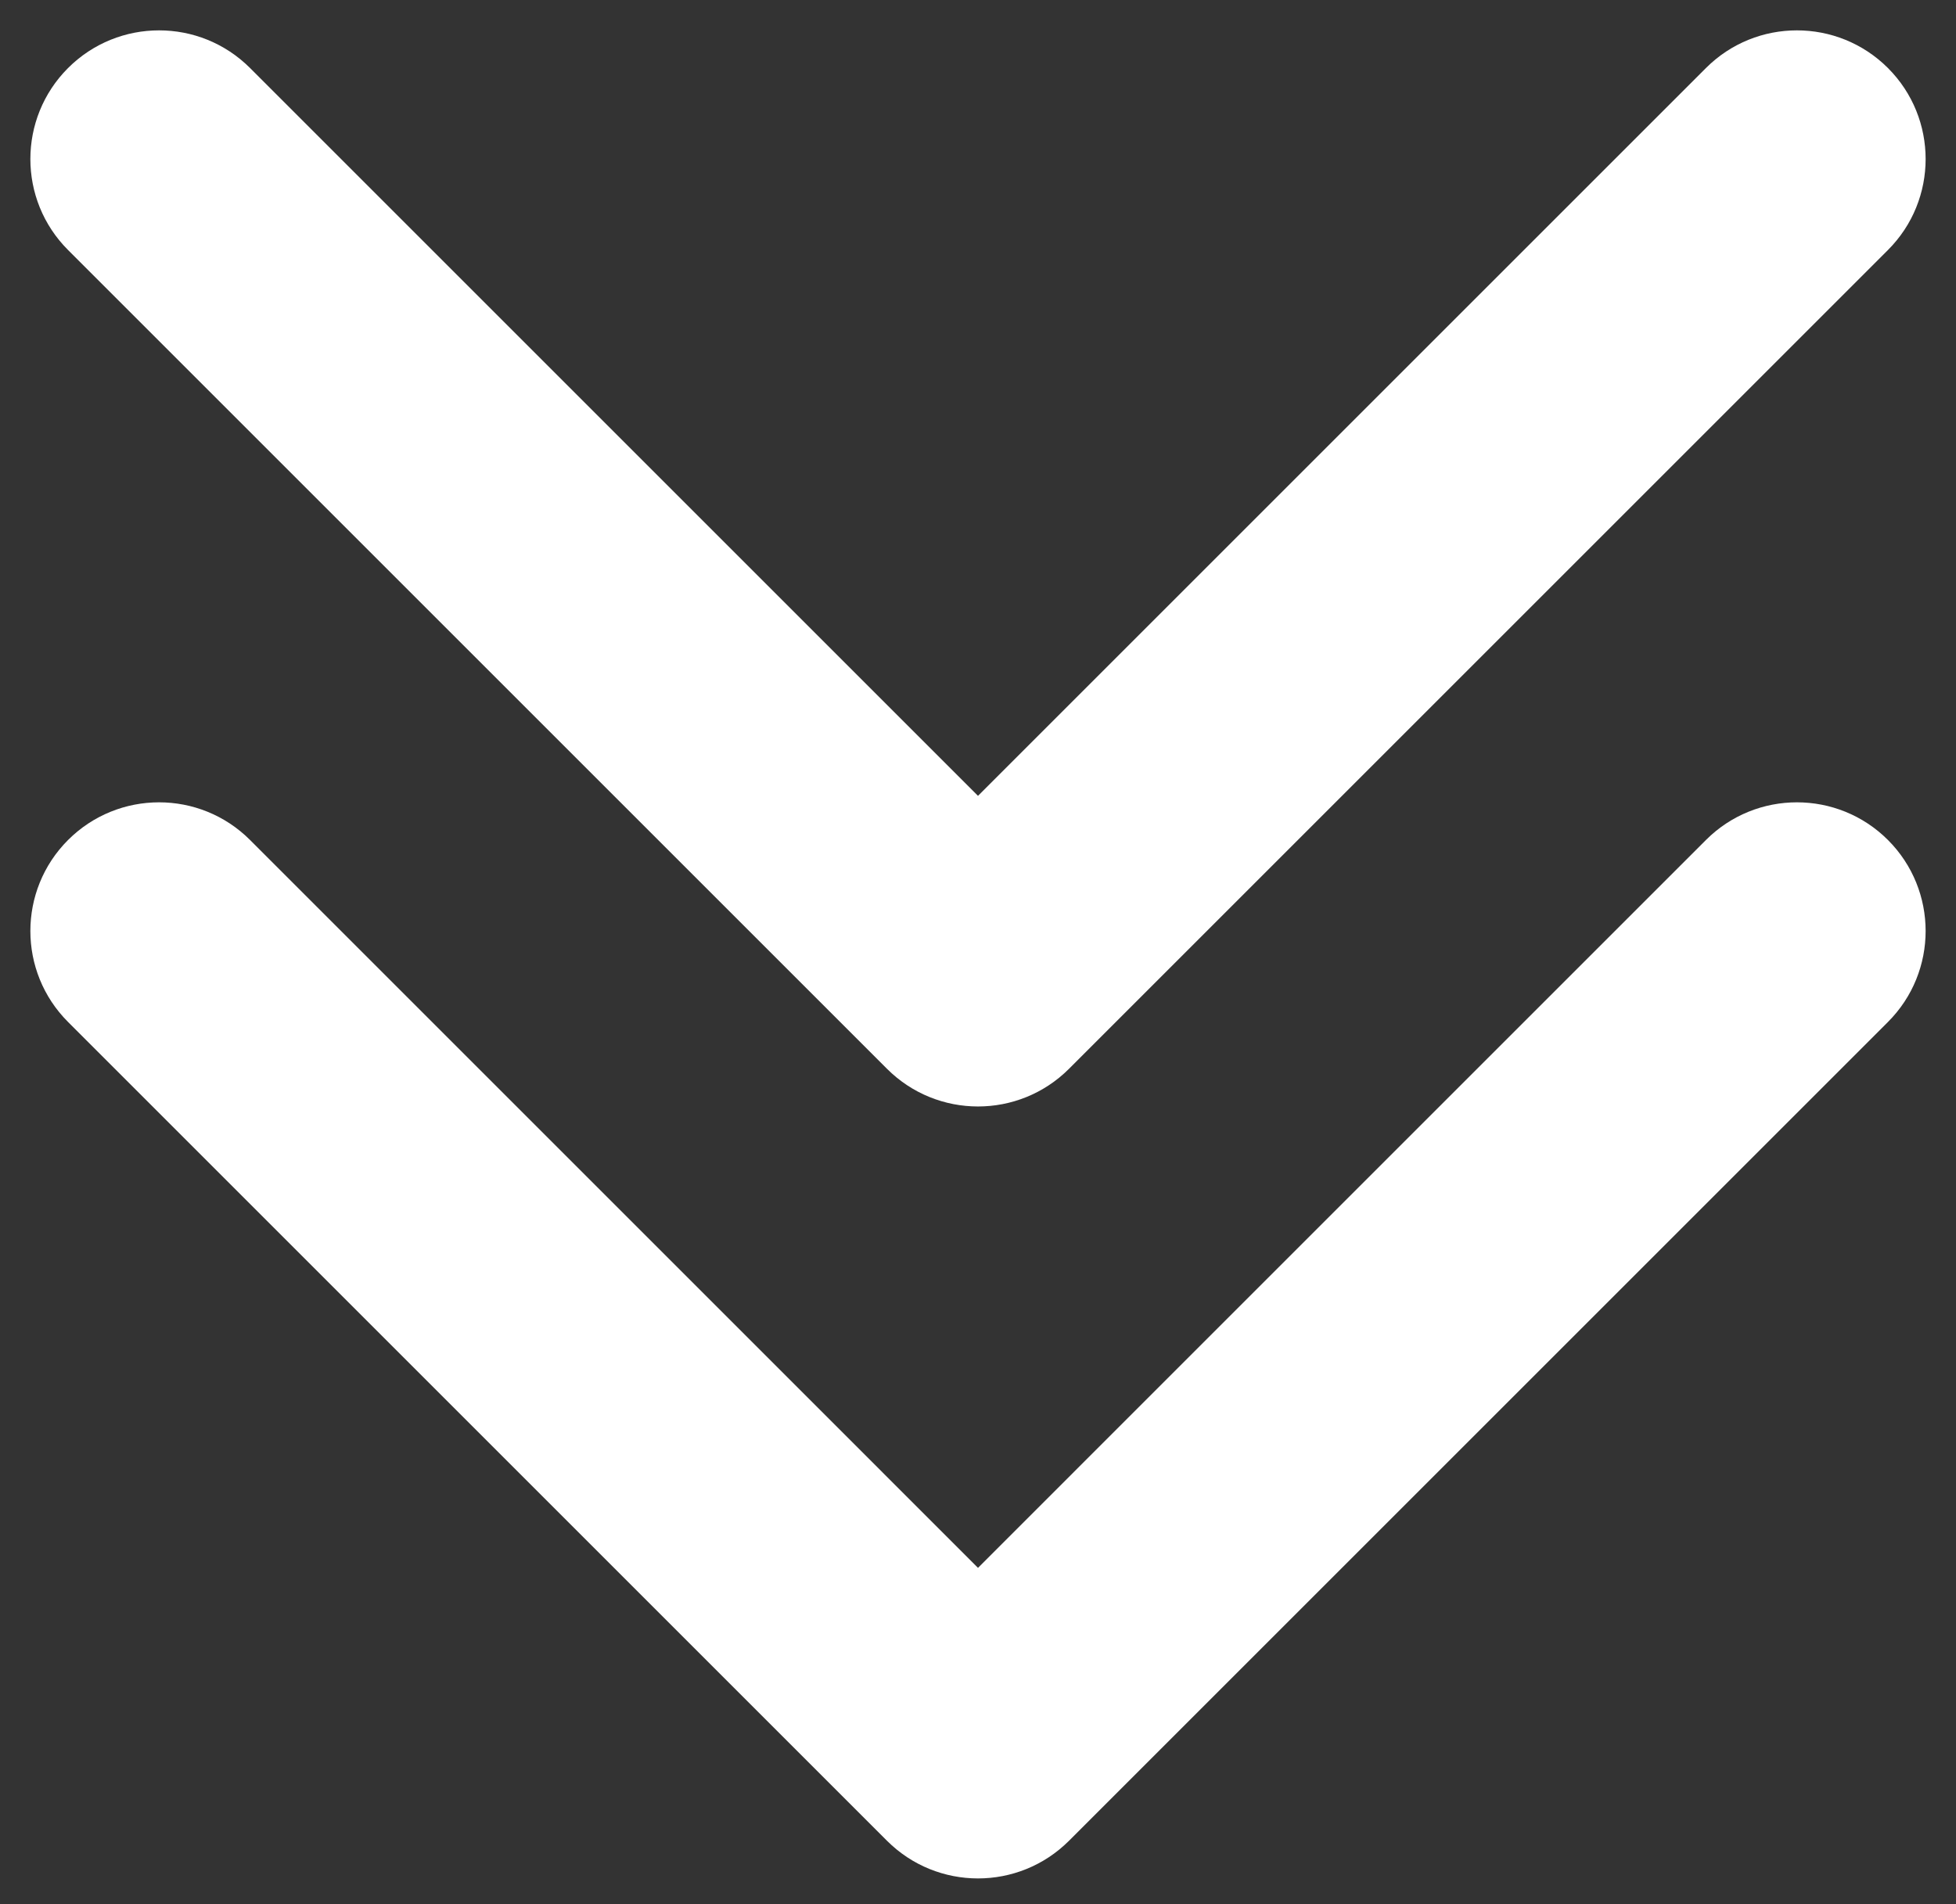
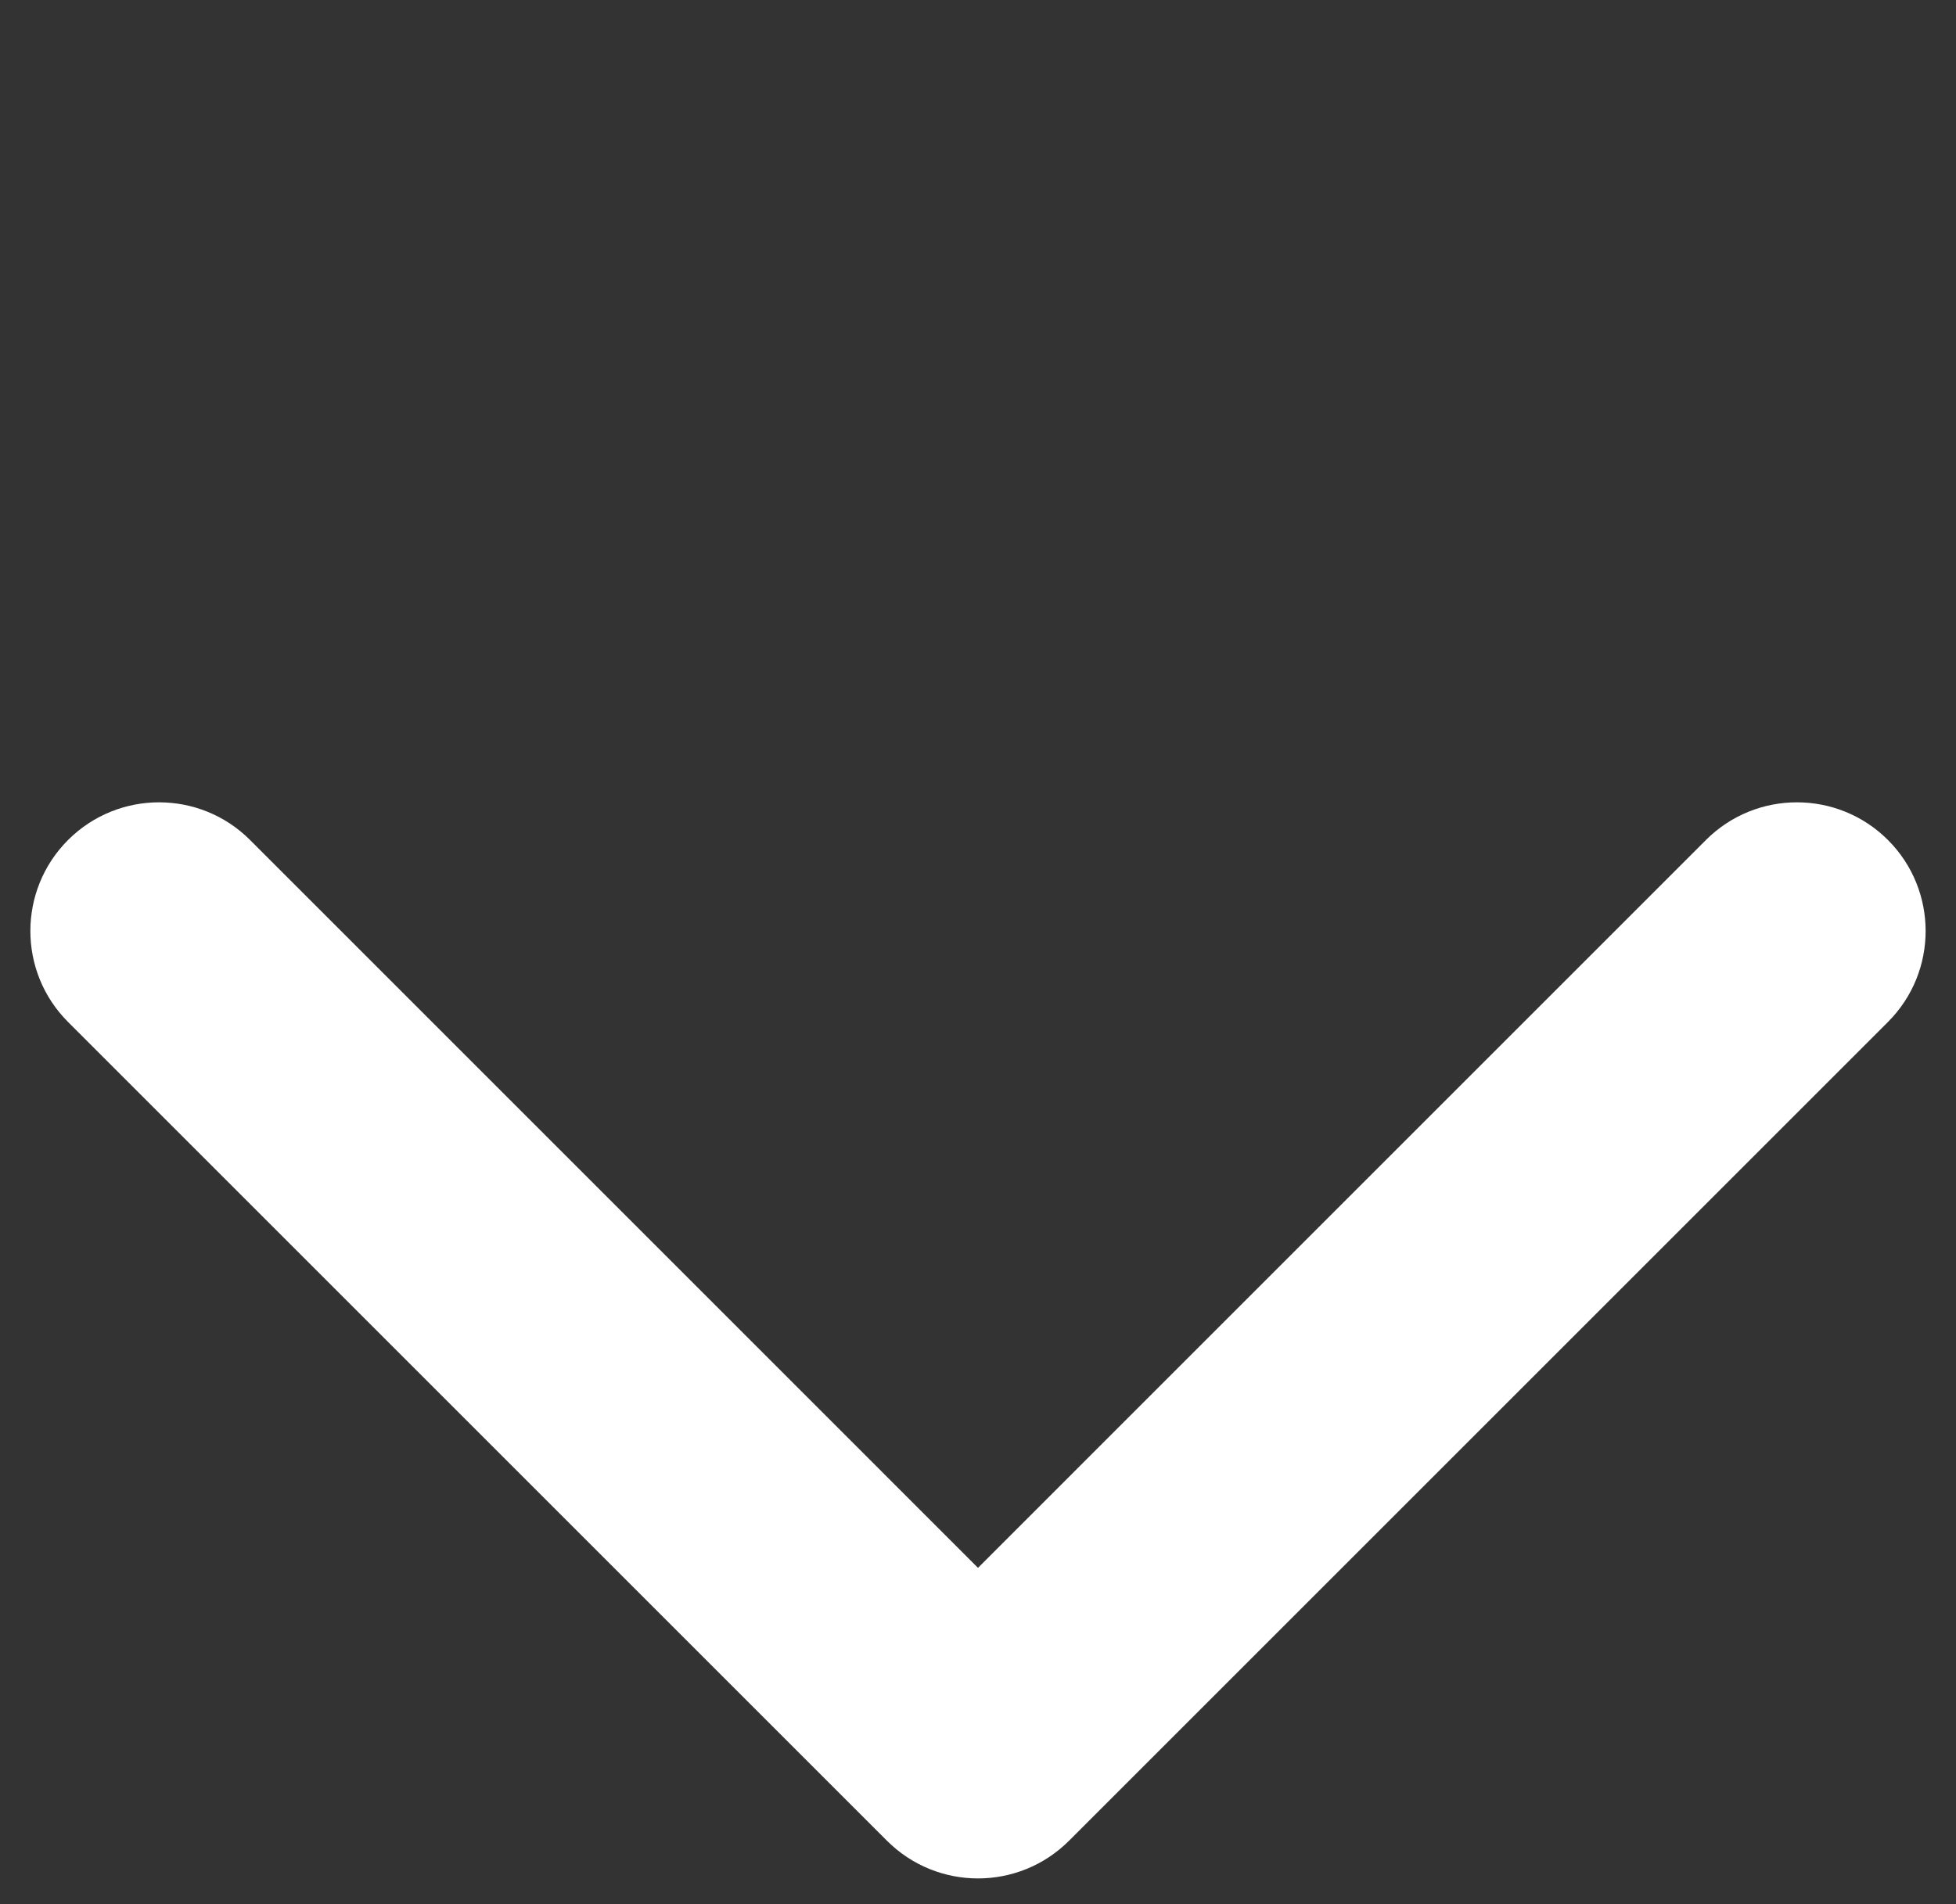
<svg xmlns="http://www.w3.org/2000/svg" width="38" height="37" viewBox="0 0 38 37" fill="none">
  <rect x="0" y="0" width="38" height="37" fill="#333333" stroke="none" />
-   <path d="M17.232 35.768C18.209 36.744 19.791 36.744 20.768 35.768L36.678 19.858C37.654 18.882 37.654 17.299 36.678 16.322C35.701 15.346 34.118 15.346 33.142 16.322L19 30.465L4.858 16.322C3.882 15.346 2.299 15.346 1.322 16.322C0.346 17.299 0.346 18.882 1.322 19.858L17.232 35.768ZM16.5 32L16.5 34L21.5 34L21.5 32L16.5 32Z" fill="white" />
-   <path d="M17.232 20.768C18.209 21.744 19.791 21.744 20.768 20.768L36.678 4.858C37.654 3.882 37.654 2.299 36.678 1.322C35.701 0.346 34.118 0.346 33.142 1.322L19 15.464L4.858 1.322C3.882 0.346 2.299 0.346 1.322 1.322C0.346 2.299 0.346 3.882 1.322 4.858L17.232 20.768ZM16.5 17L16.5 19L21.5 19L21.5 17L16.5 17Z" fill="white" />
+   <path d="M17.232 35.768C18.209 36.744 19.791 36.744 20.768 35.768L36.678 19.858C37.654 18.882 37.654 17.299 36.678 16.322C35.701 15.346 34.118 15.346 33.142 16.322L19 30.465L4.858 16.322C3.882 15.346 2.299 15.346 1.322 16.322C0.346 17.299 0.346 18.882 1.322 19.858ZM16.5 32L16.5 34L21.5 34L21.5 32L16.5 32Z" fill="white" />
</svg>